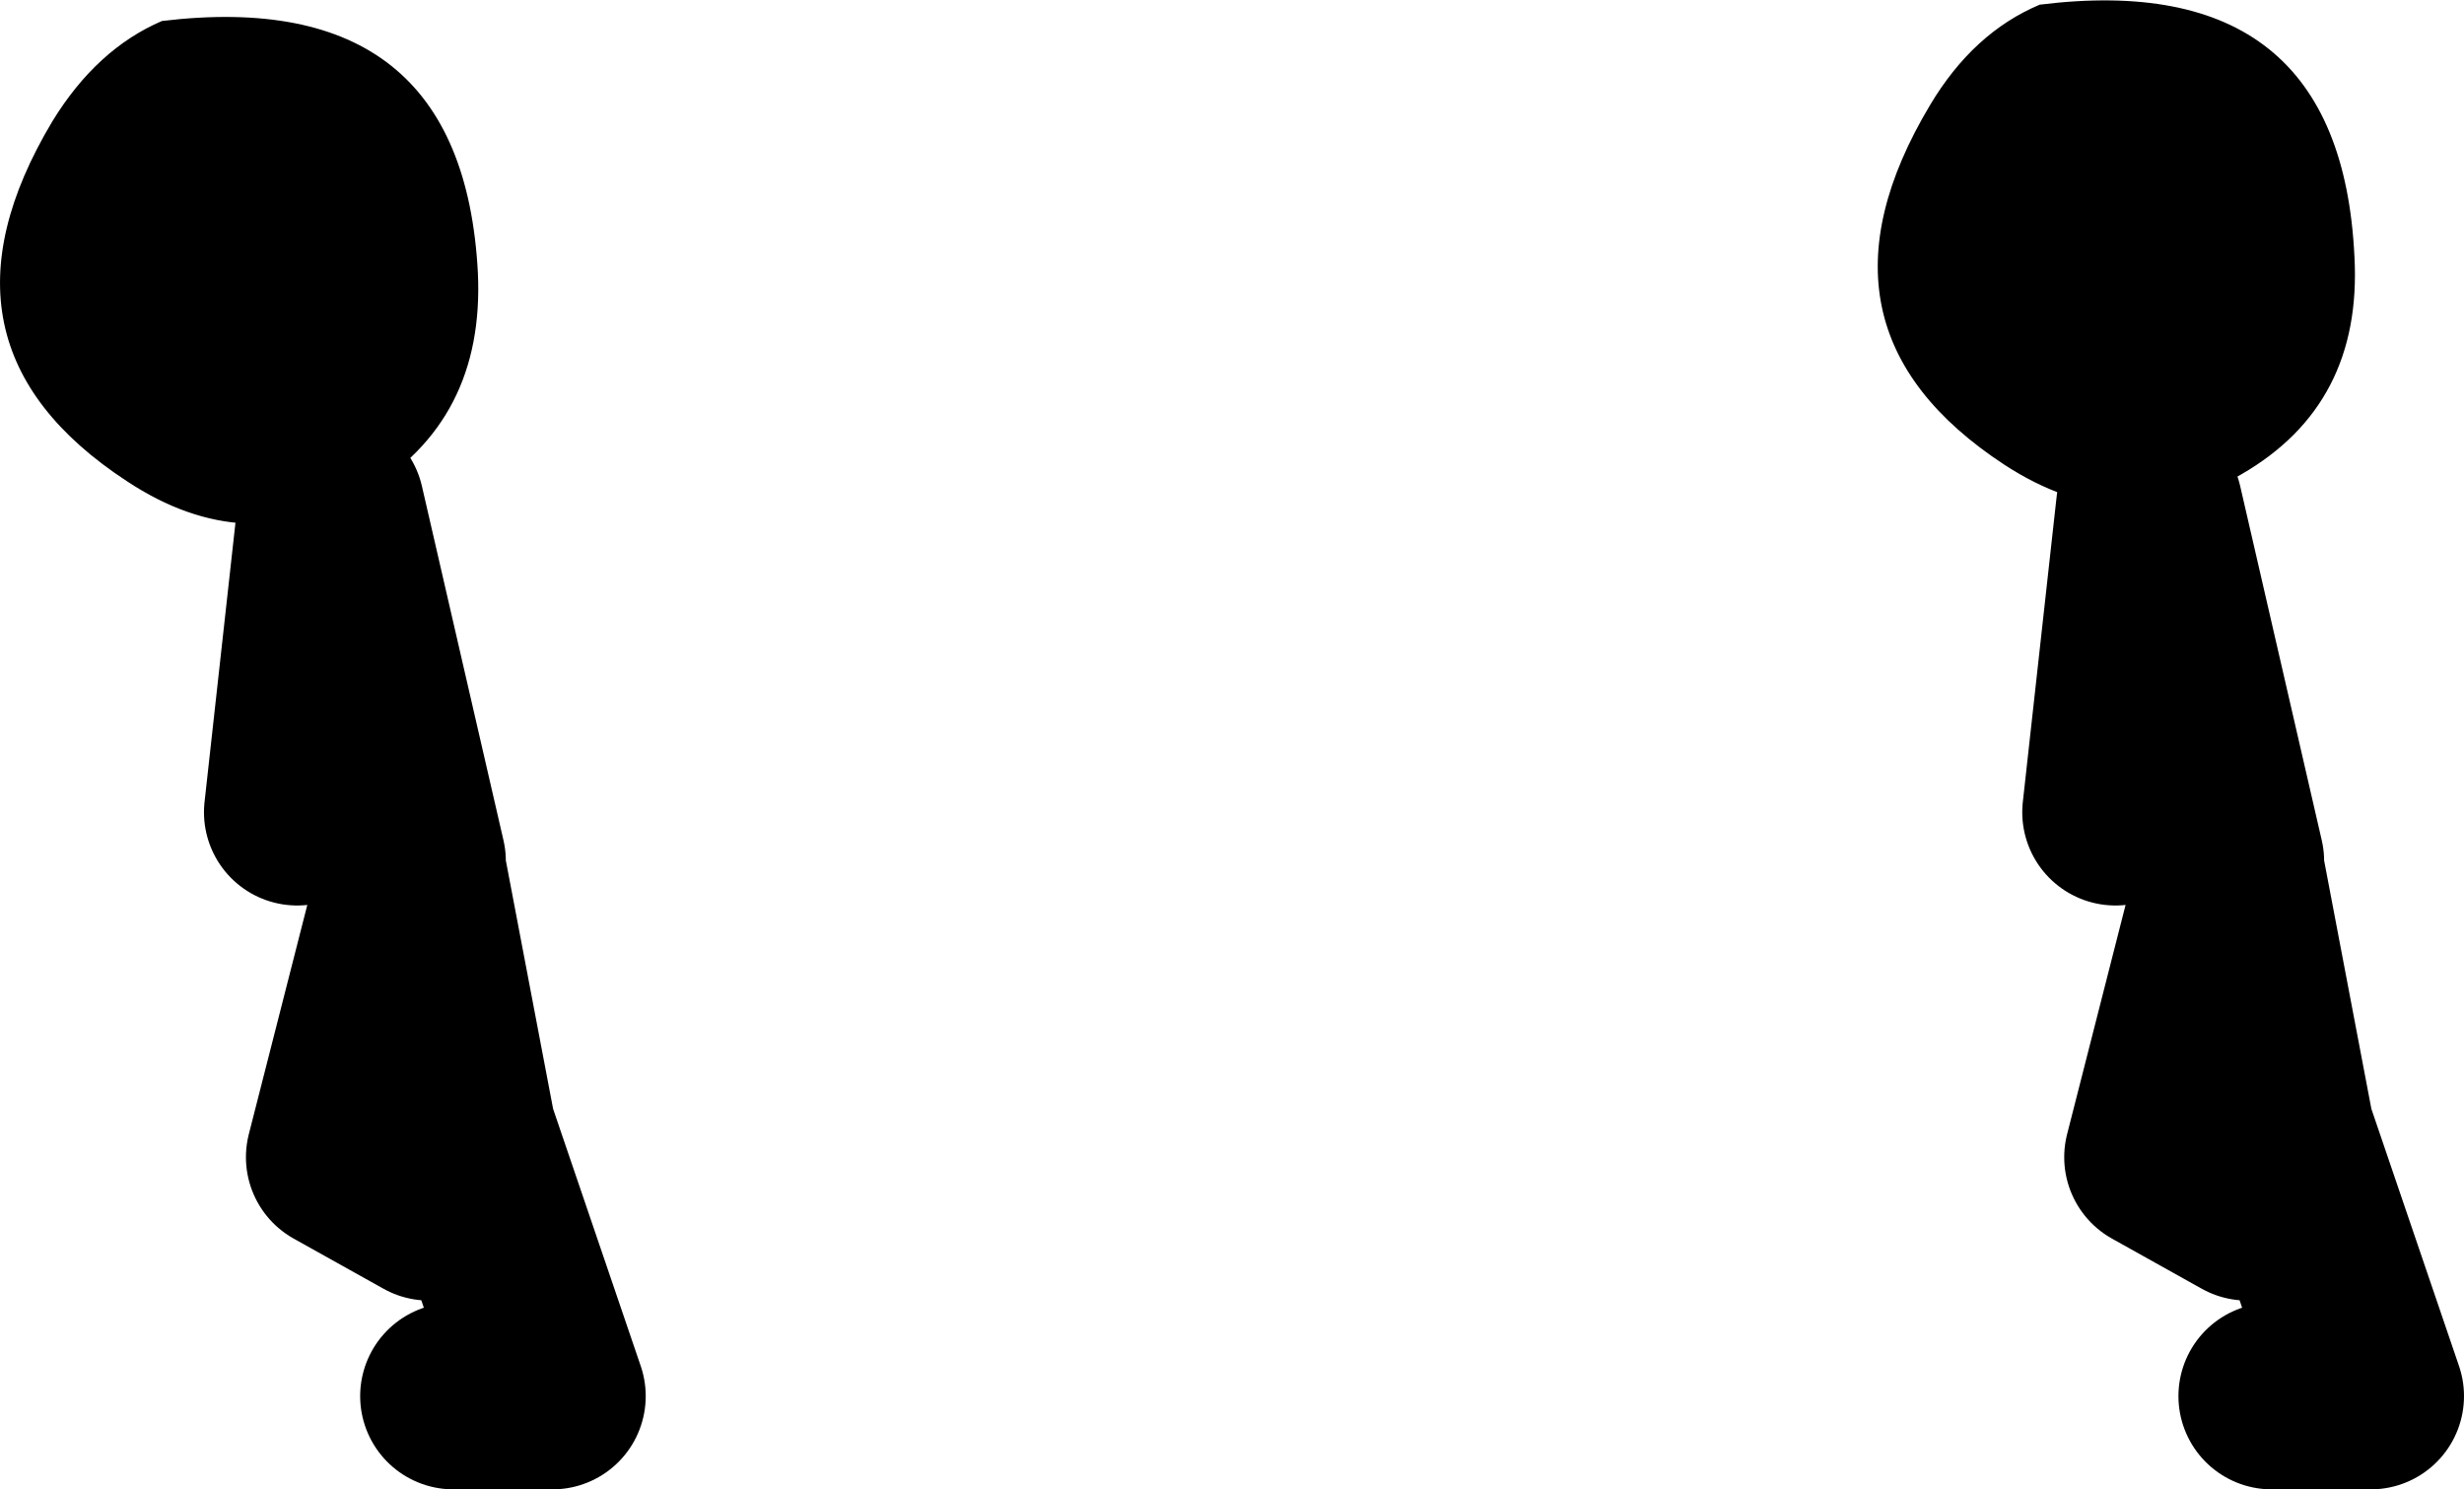
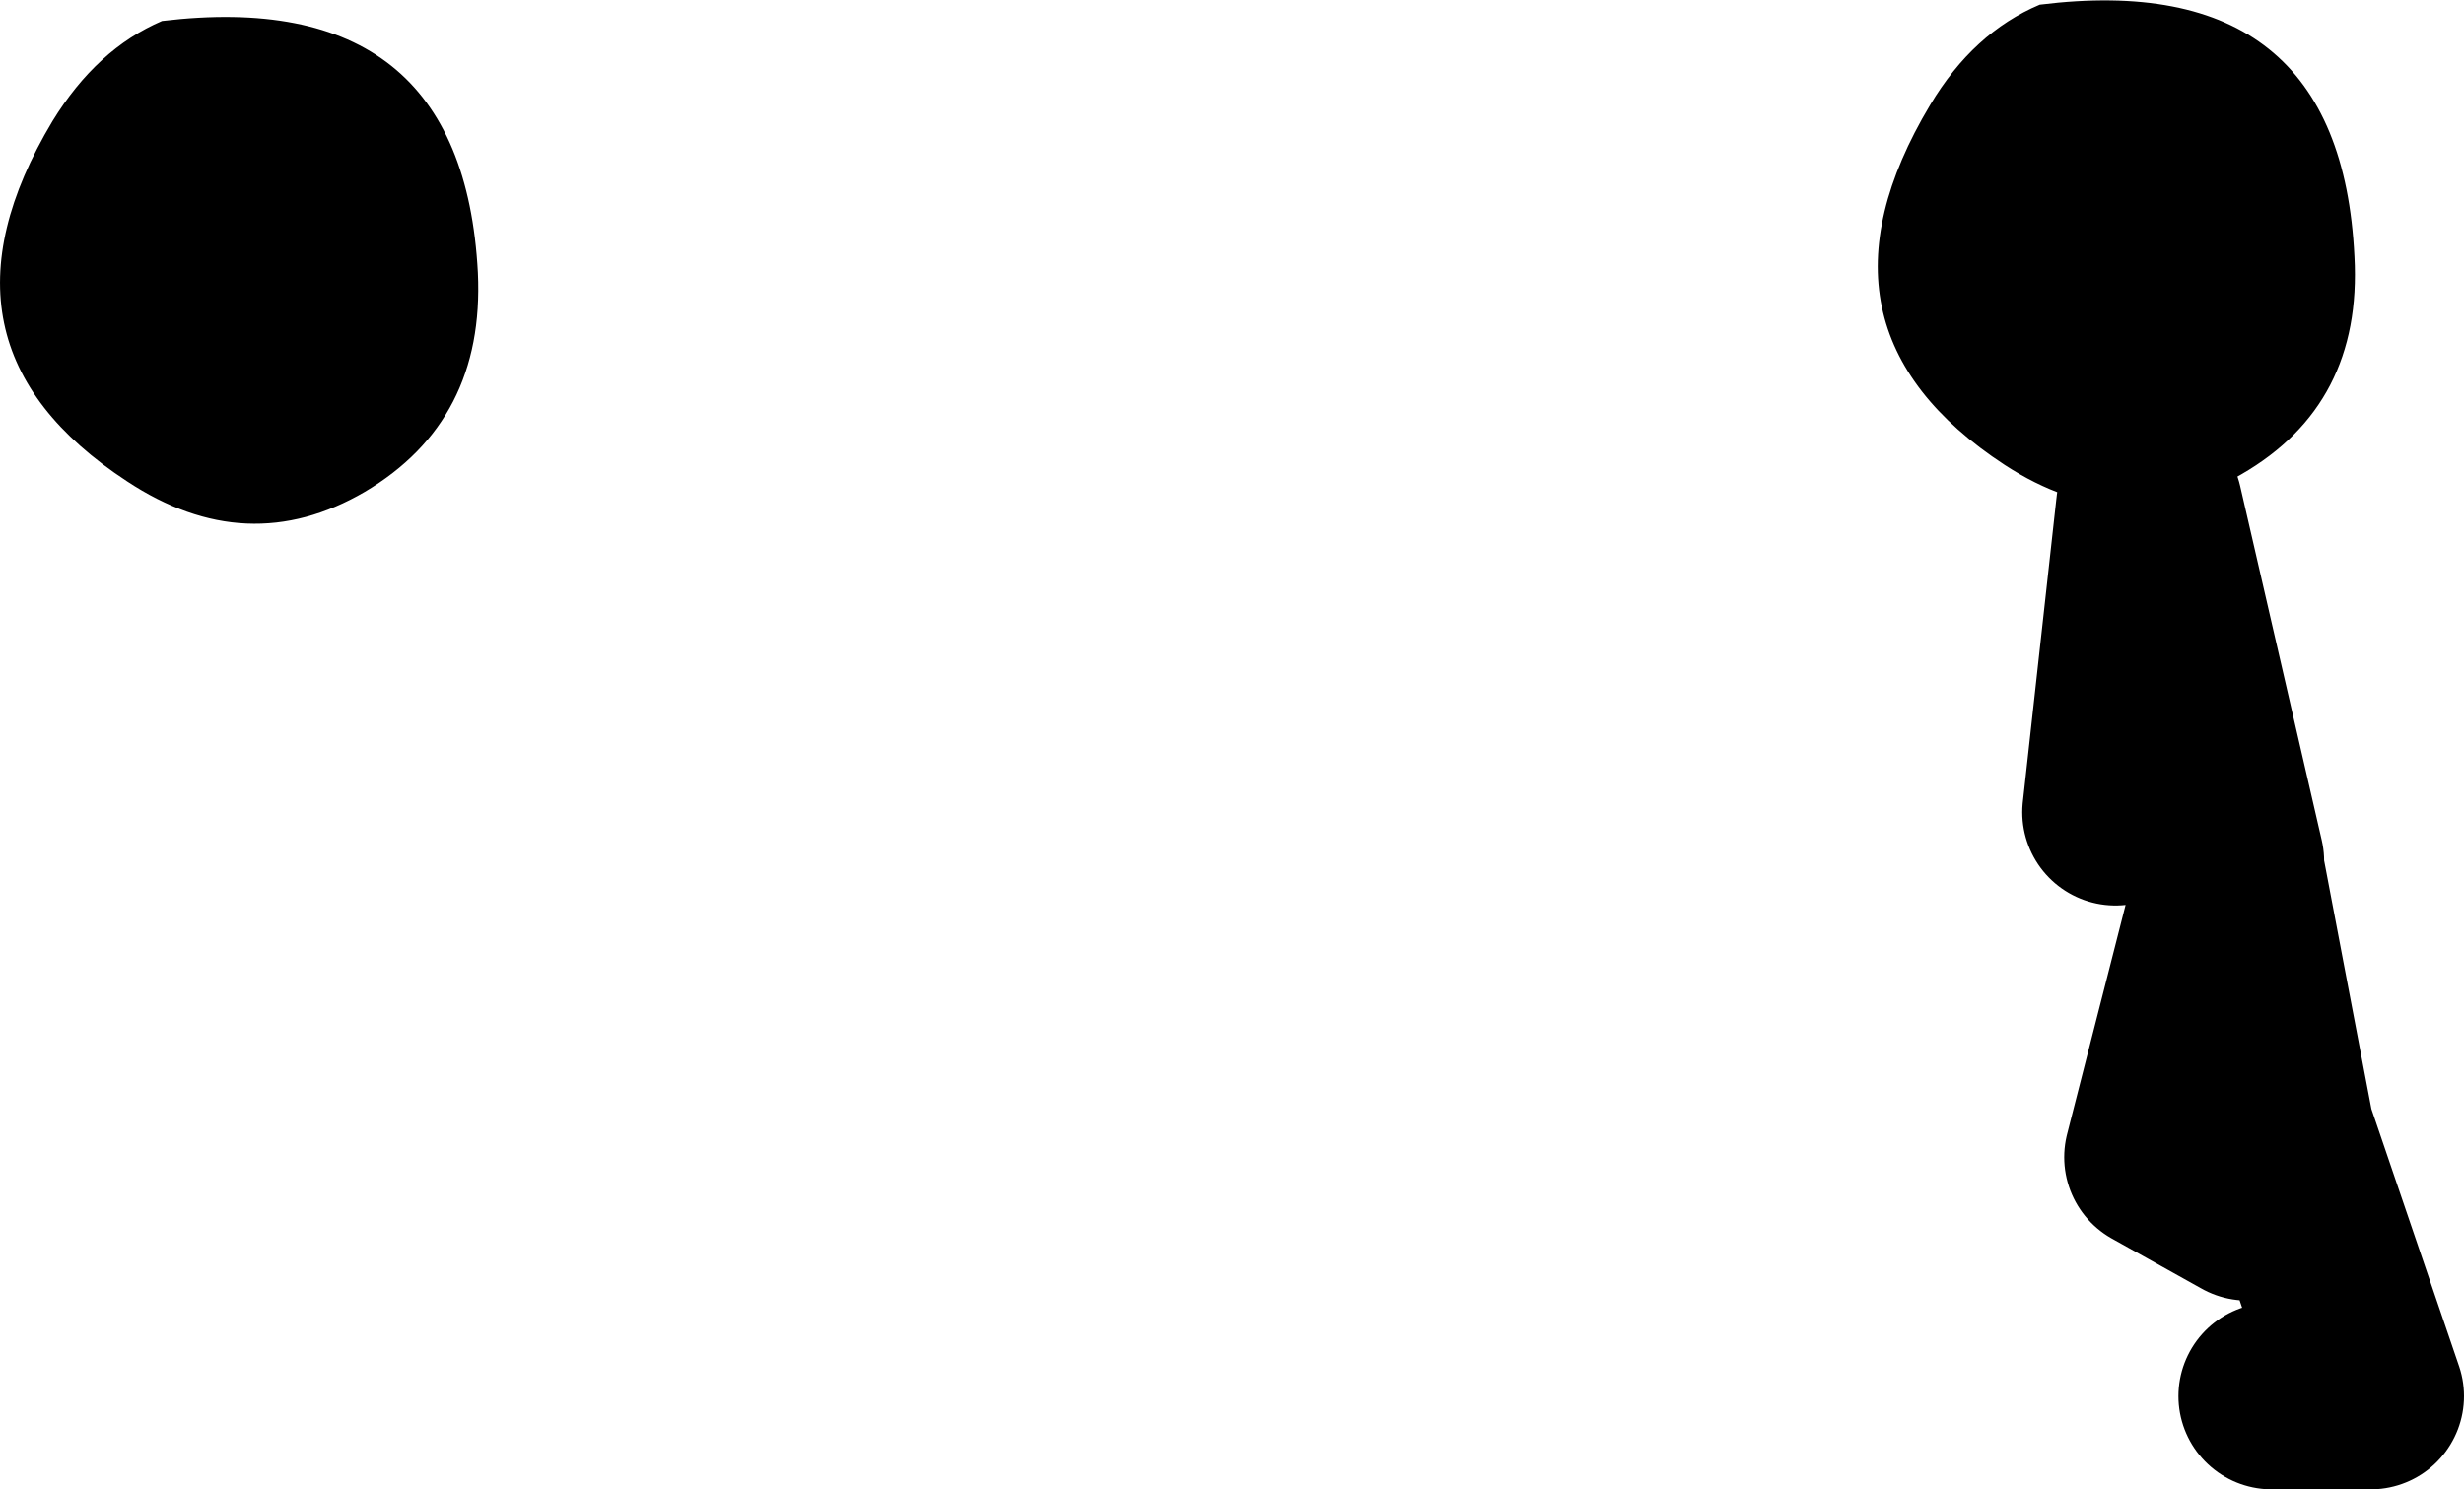
<svg xmlns="http://www.w3.org/2000/svg" height="63.9px" width="105.7px">
  <g transform="matrix(1.0, 0.0, 0.0, 1.0, -63.0, 10.75)">
    <path d="M69.95 -9.85 Q82.85 -11.4 83.5 0.95 83.8 7.3 78.65 10.35 73.6 13.3 68.45 9.9 59.5 4.05 65.25 -5.55 67.15 -8.65 69.95 -9.85 M150.5 -10.55 Q163.4 -12.15 164.0 0.25 164.35 6.6 159.15 9.6 154.15 12.55 149.0 9.2 140.05 3.35 145.8 -6.25 147.65 -9.35 150.5 -10.55" fill="#000000" fill-rule="evenodd" stroke="none" />
    <path d="M158.7 26.2 L155.2 11.0 153.75 24.1 M160.45 49.15 L164.7 49.15 160.85 37.85 158.7 26.55 155.55 38.9 159.4 41.05" fill="none" stroke="#000000" stroke-linecap="round" stroke-linejoin="round" stroke-width="8.0" />
-     <path d="M82.45 49.15 L86.7 49.15 82.85 37.85 80.7 26.55 77.55 38.9 81.4 41.05 M80.7 26.2 L77.2 11.0 75.75 24.1" fill="none" stroke="#000000" stroke-linecap="round" stroke-linejoin="round" stroke-width="8.0" />
  </g>
</svg>